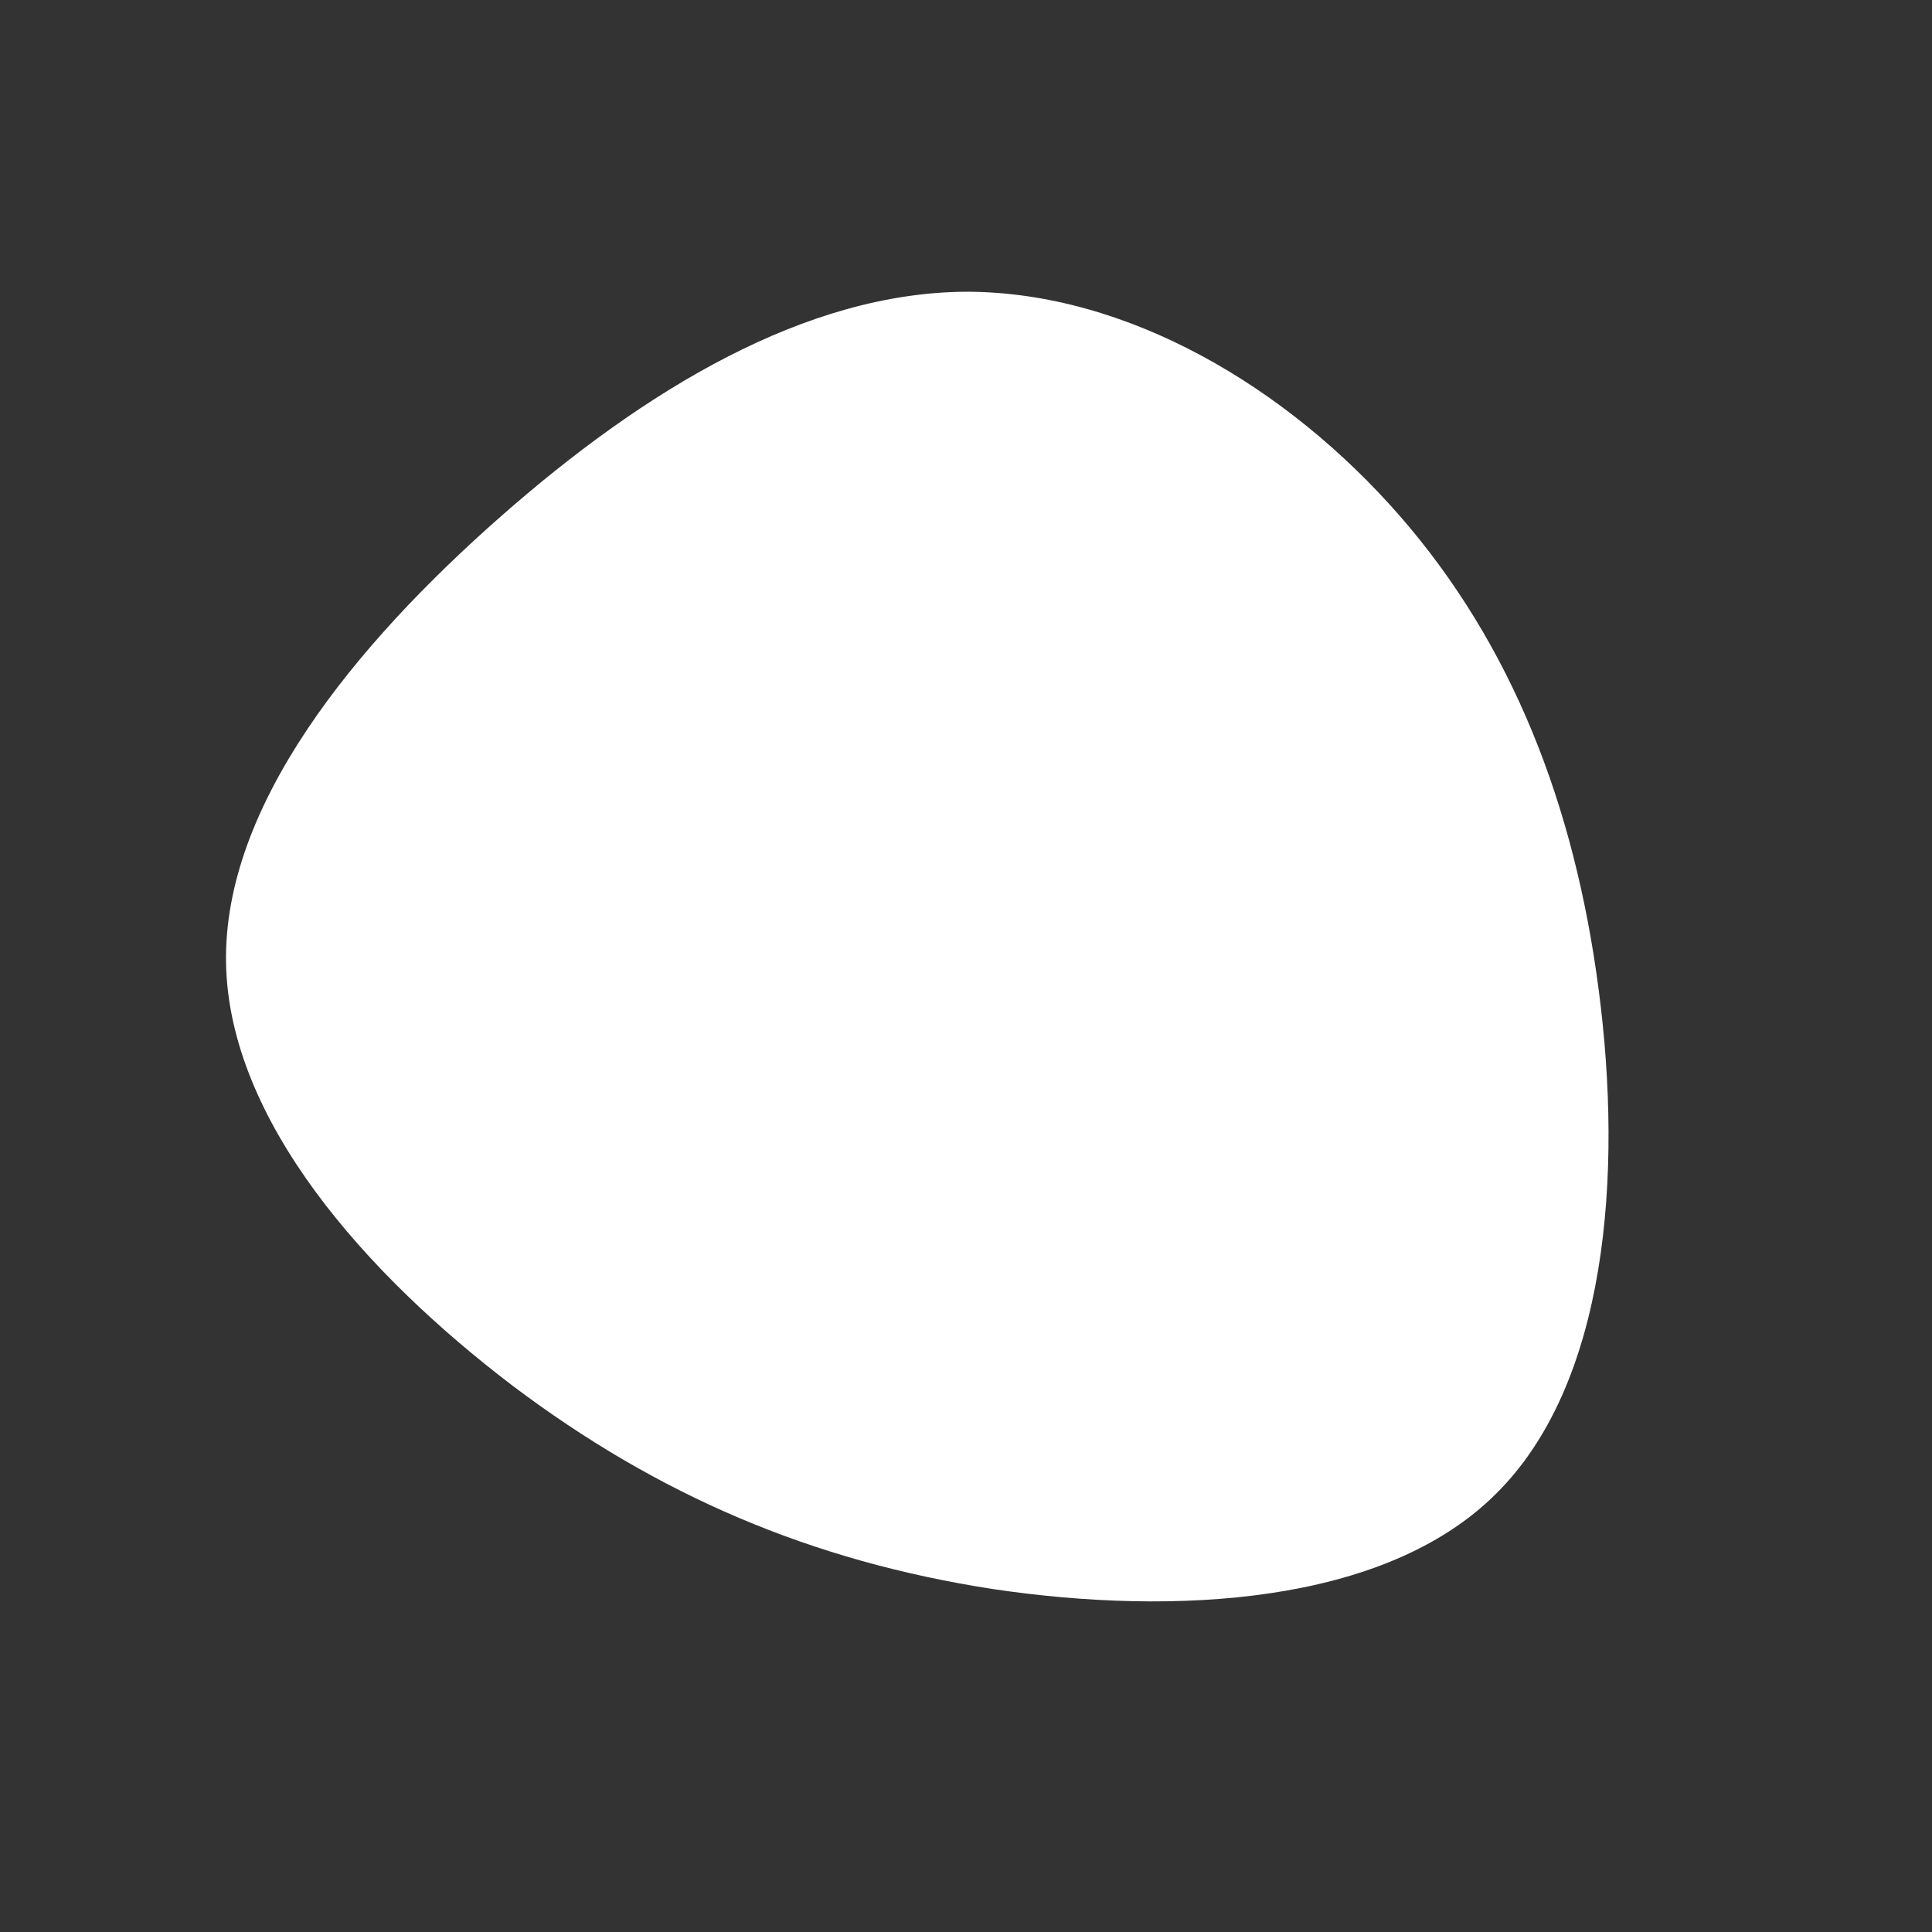
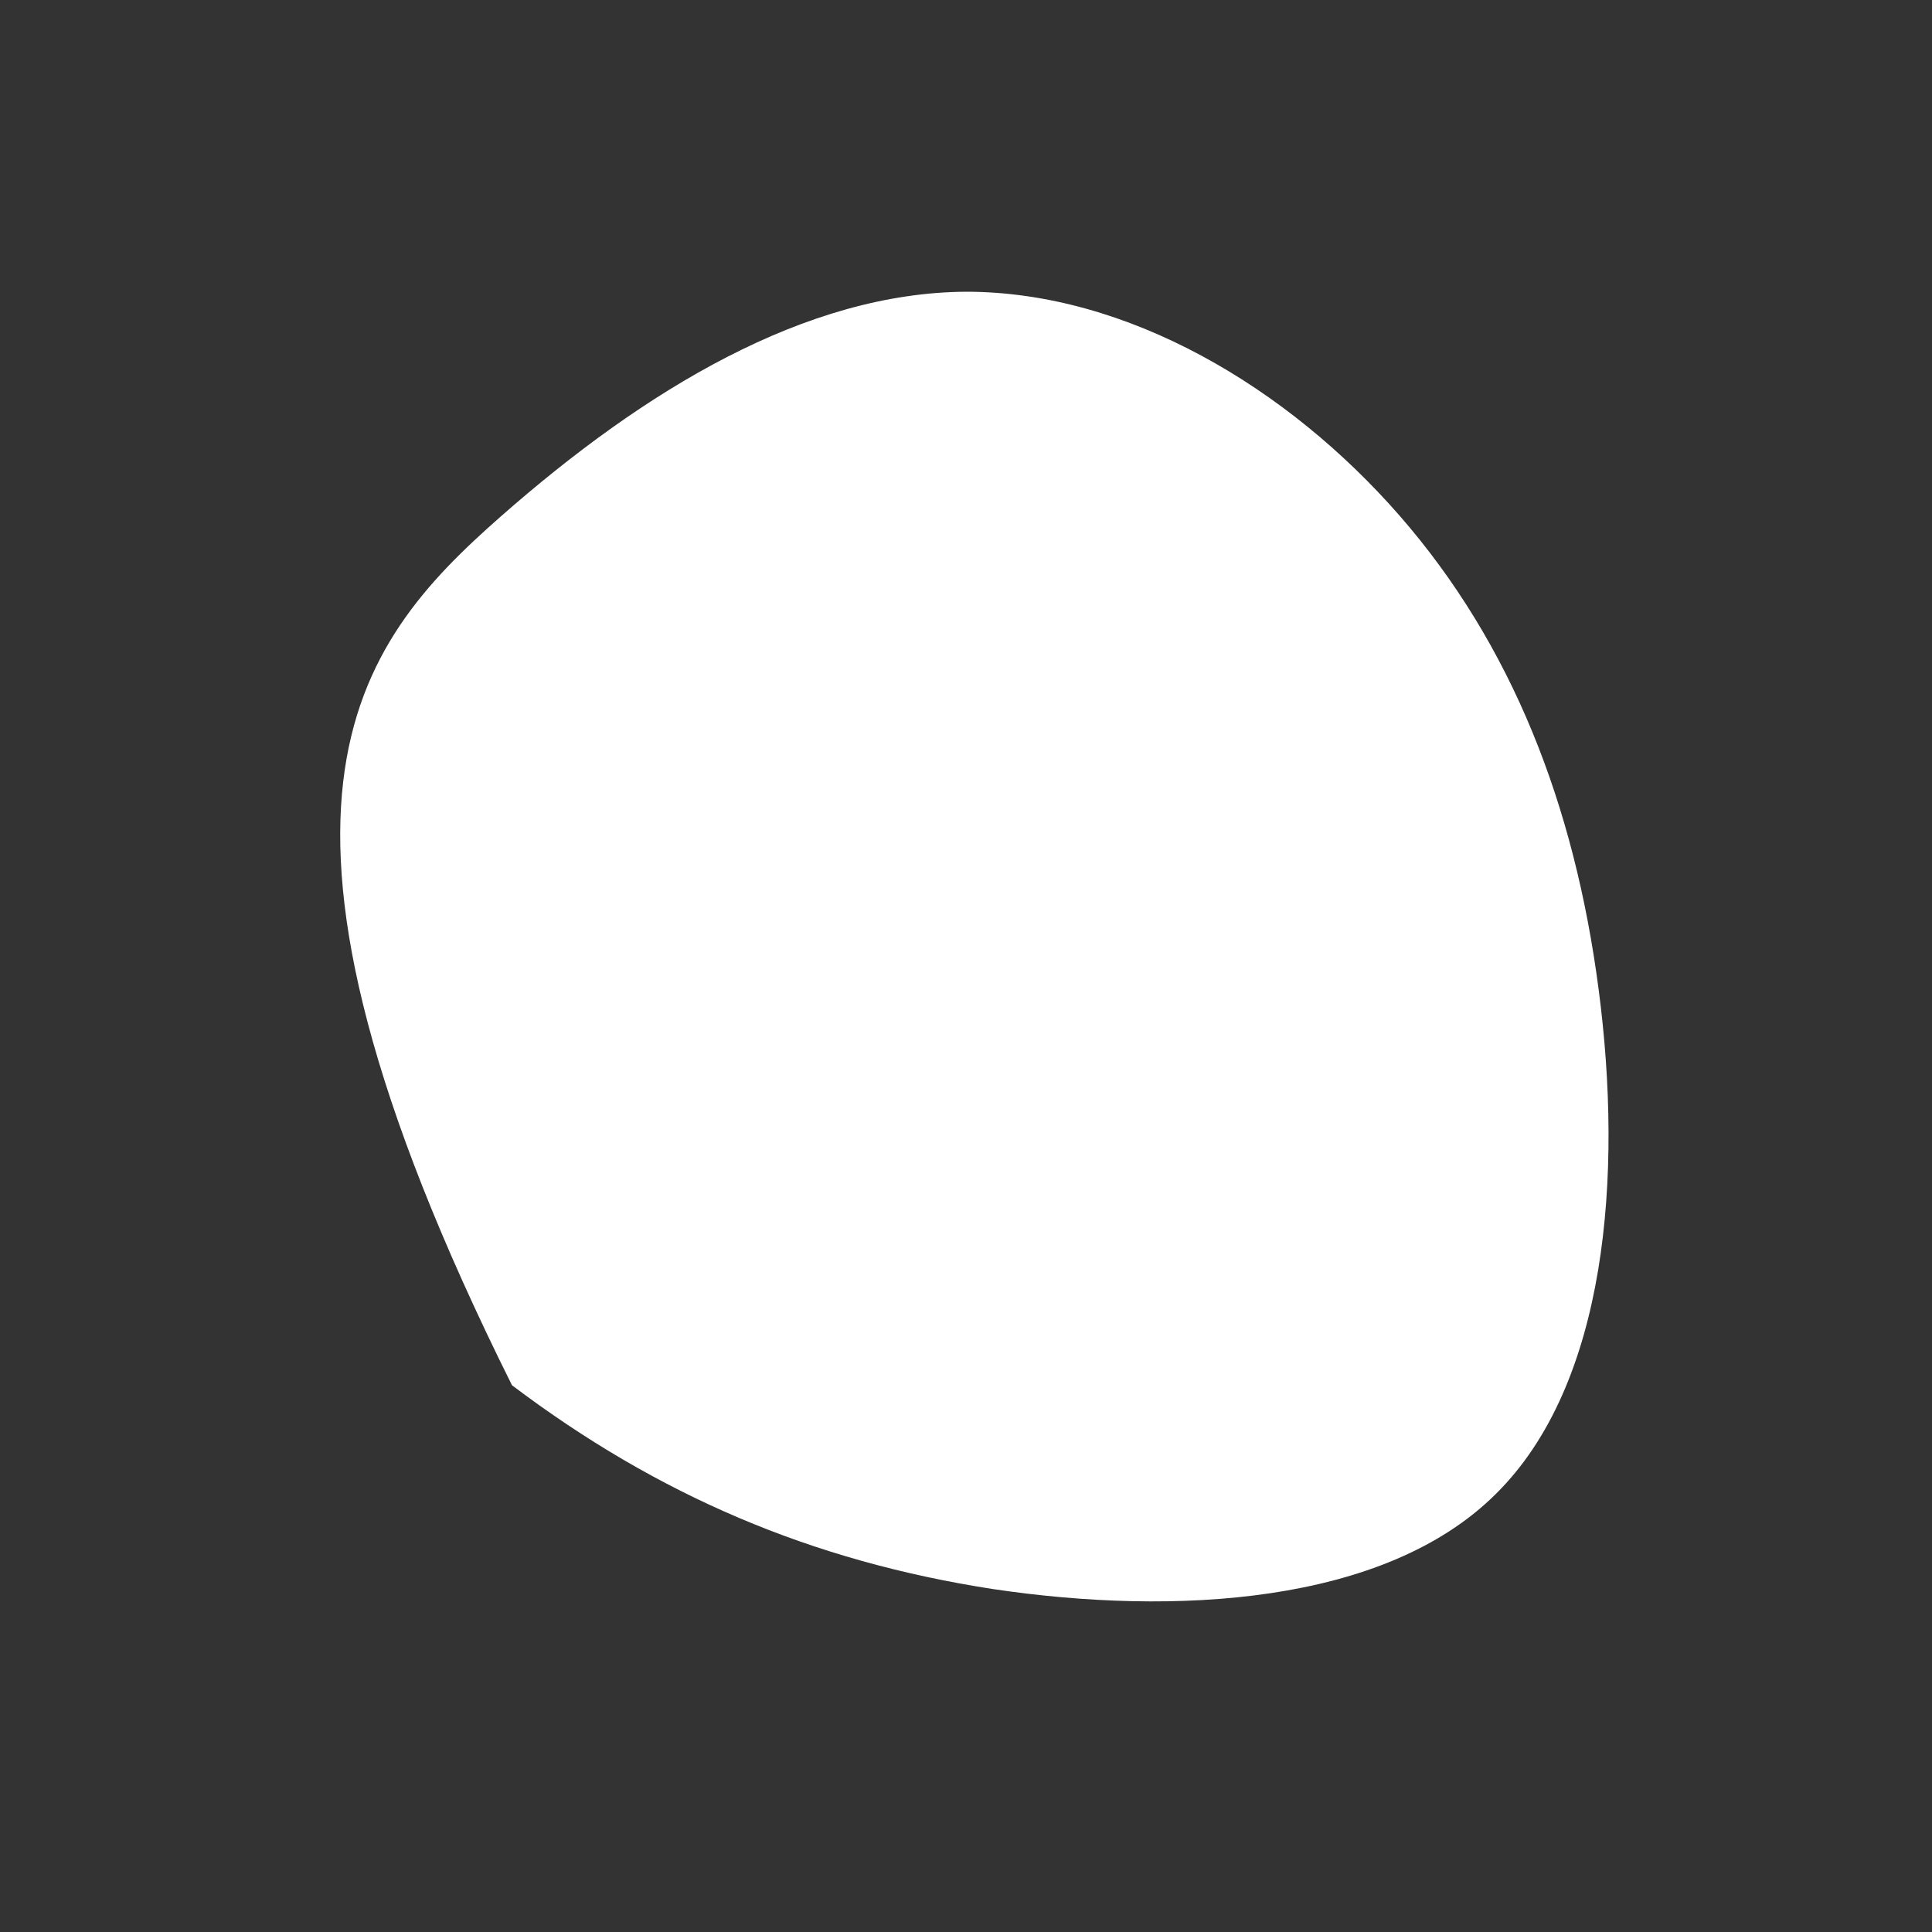
<svg xmlns="http://www.w3.org/2000/svg" viewBox="0 0 200 200">
  <rect x="0" y="0" width="200" height="200" fill="#333333" stroke="none" />
-   <path fill="#FFFFFF" d="M44.9,-46.6C56.5,-33.3,63,-16.7,65.5,2.5C68,21.6,66.4,43.3,54.8,54.7C43.3,66.1,21.6,67.3,2.8,64.5C-16,61.6,-31.9,54.8,-47,43.4C-62.1,31.9,-76.3,16,-76.6,-0.3C-76.9,-16.6,-63.3,-33.2,-48.2,-46.5C-33.2,-59.7,-16.6,-69.7,0,-69.8C16.7,-69.8,33.3,-59.9,44.9,-46.6Z" transform="translate(100 100)" />
+   <path fill="#FFFFFF" d="M44.9,-46.6C56.5,-33.3,63,-16.7,65.5,2.5C68,21.6,66.4,43.3,54.8,54.7C43.3,66.1,21.6,67.3,2.8,64.5C-16,61.6,-31.9,54.8,-47,43.4C-76.9,-16.6,-63.3,-33.2,-48.2,-46.5C-33.2,-59.7,-16.6,-69.7,0,-69.8C16.7,-69.8,33.3,-59.9,44.9,-46.6Z" transform="translate(100 100)" />
</svg>